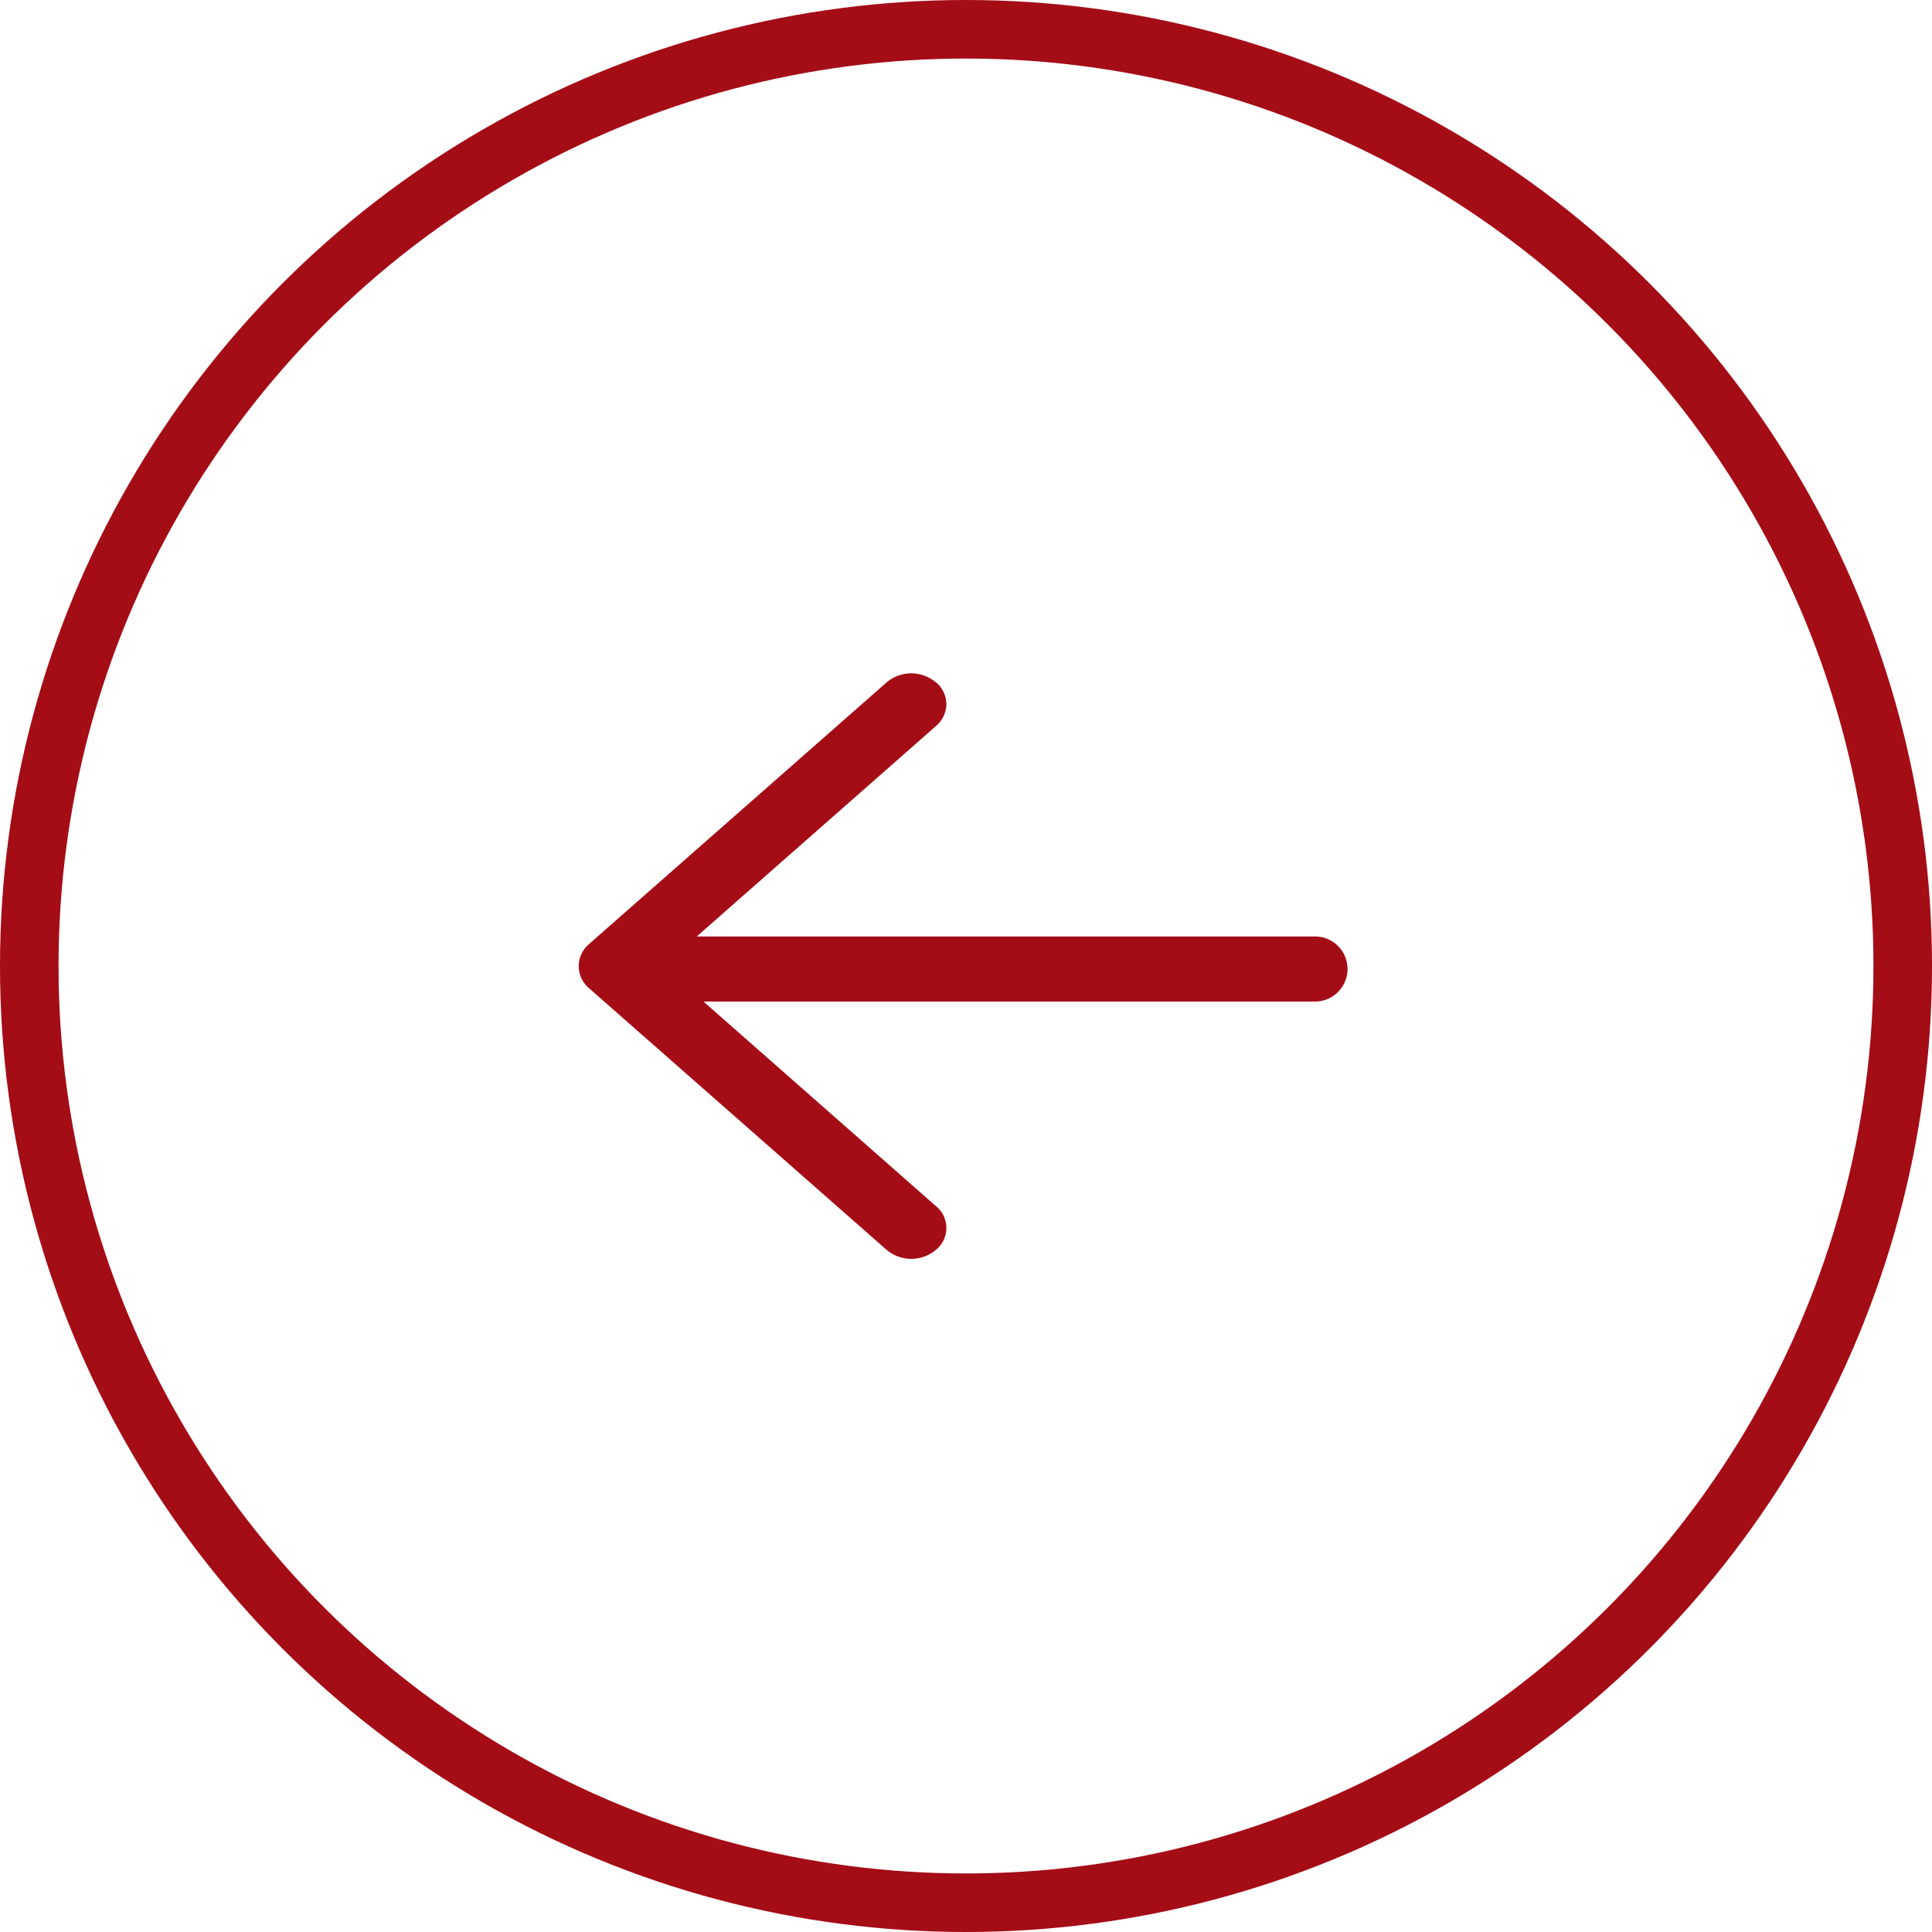
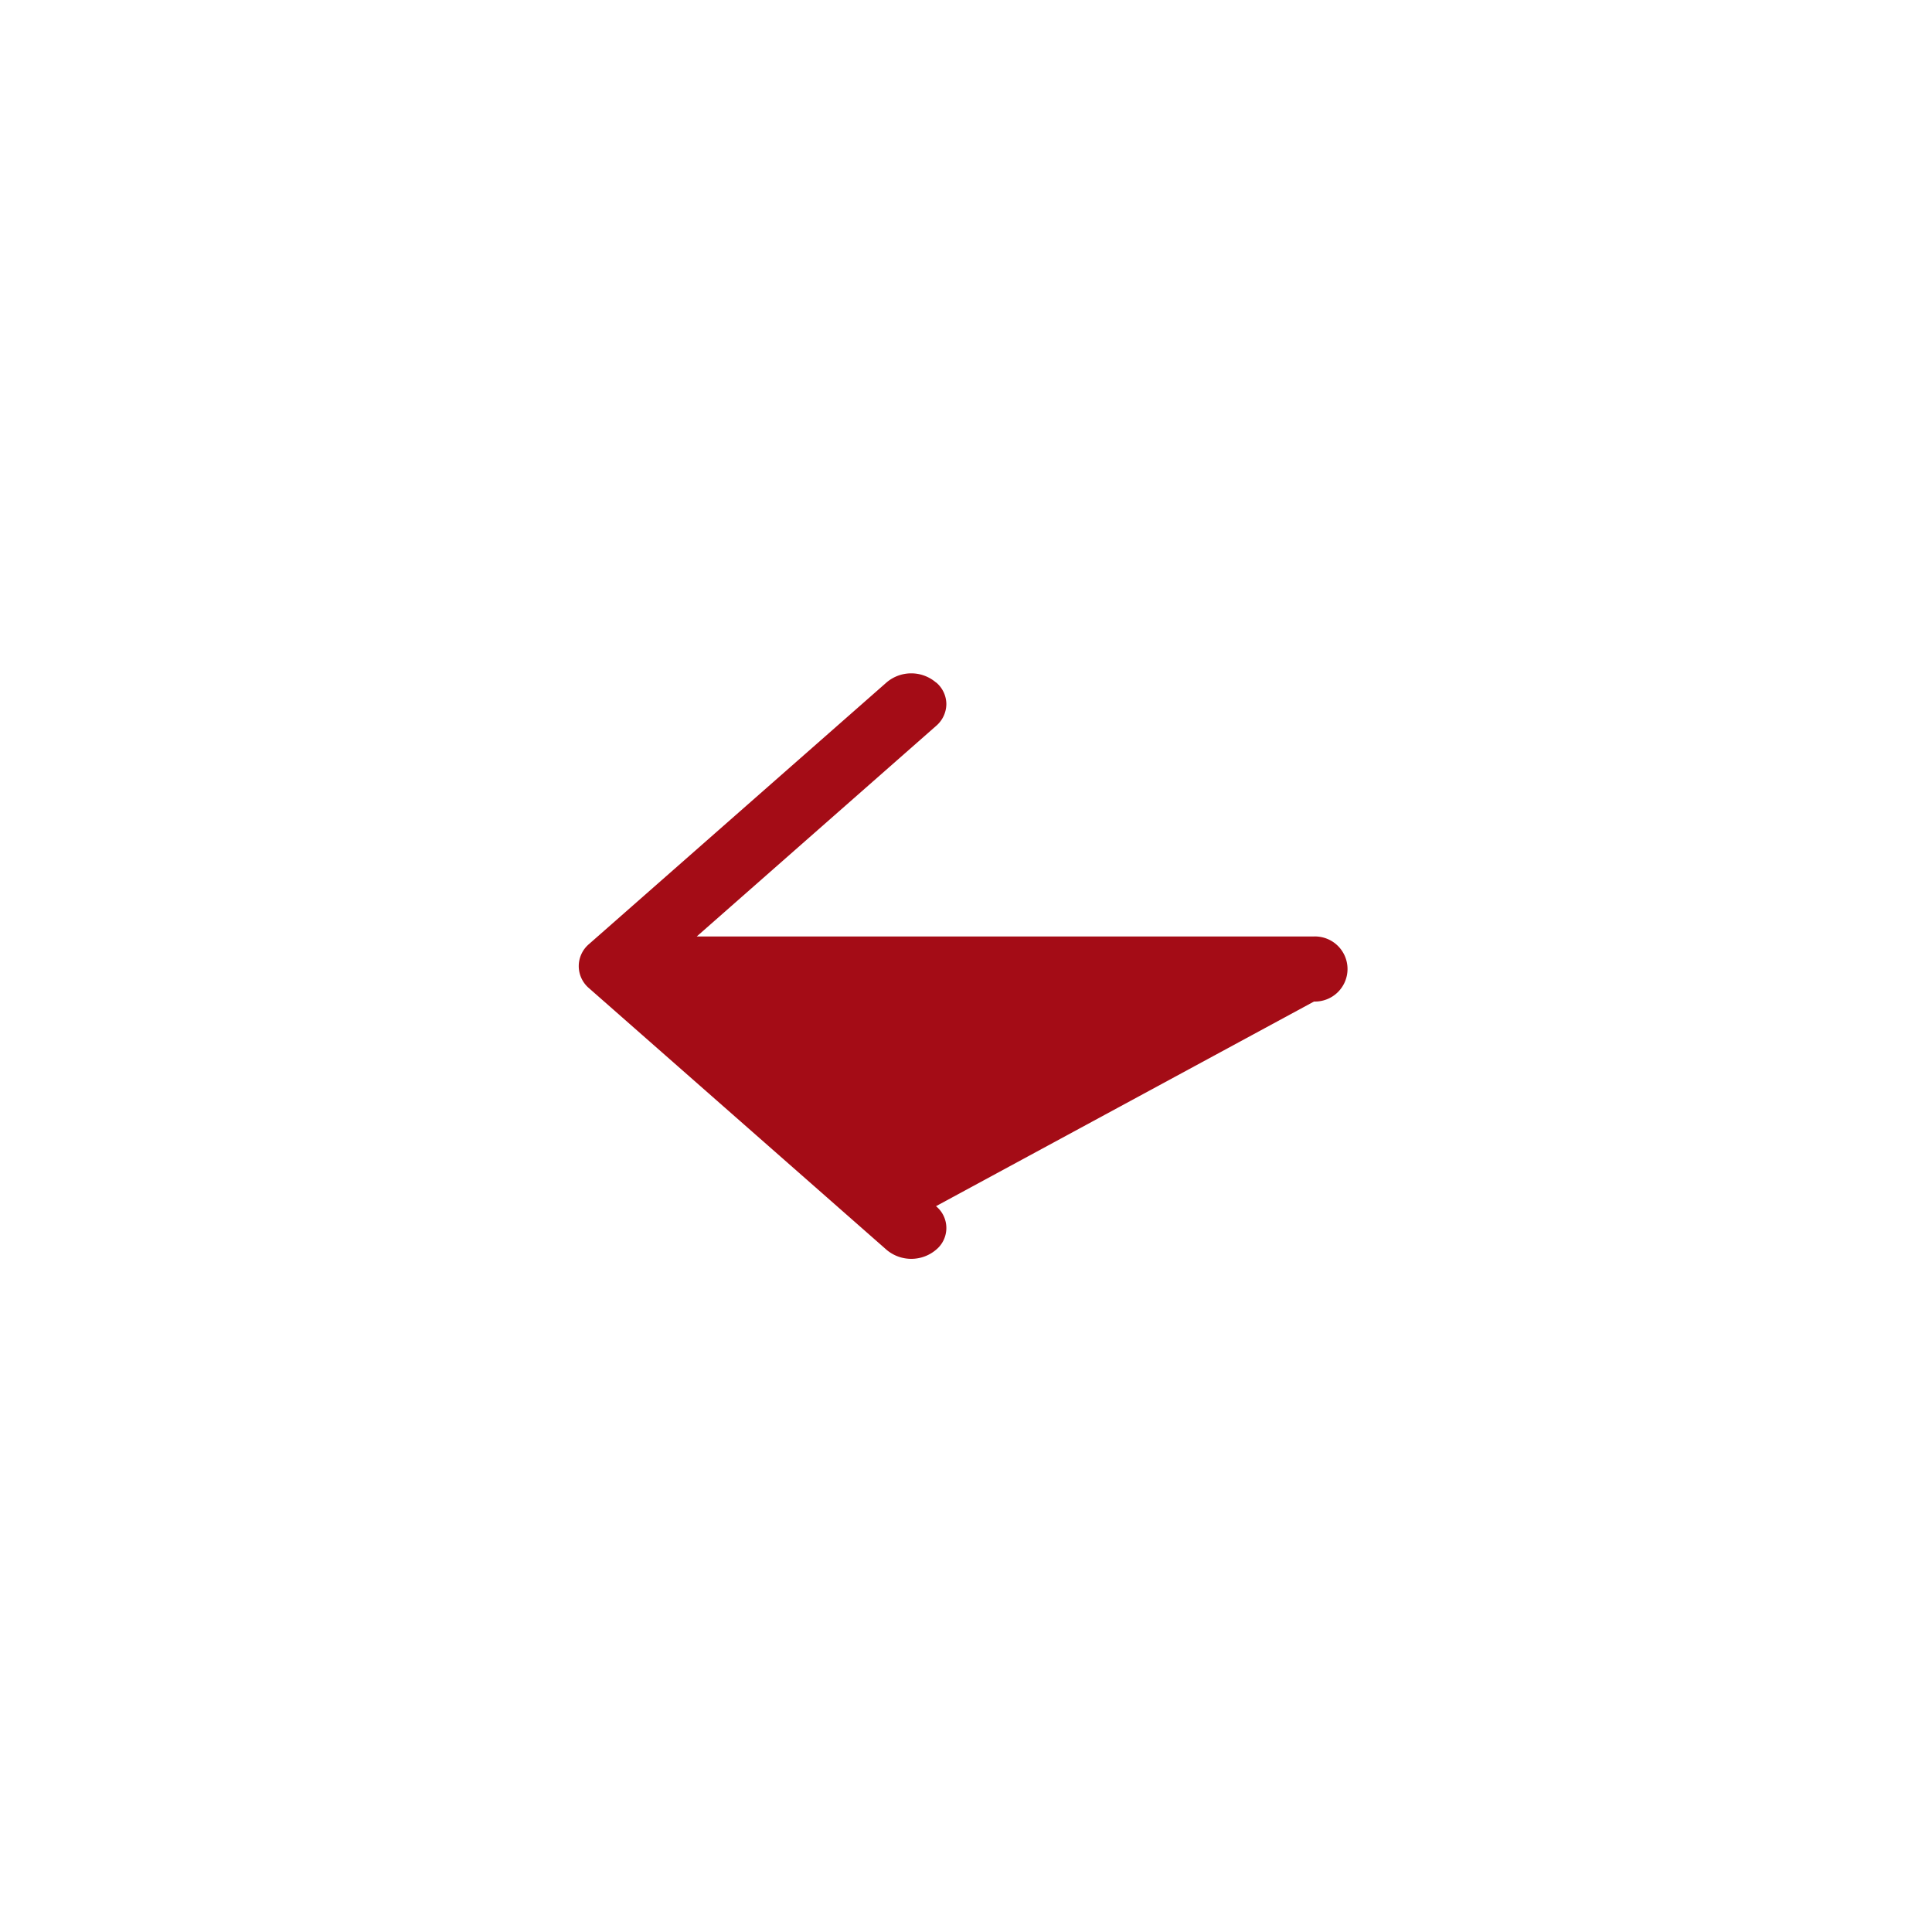
<svg xmlns="http://www.w3.org/2000/svg" width="66" height="66" viewBox="0 0 66 66">
  <g id="zurueck" transform="translate(-52 -433)">
    <g id="Ellipse_2" data-name="Ellipse 2" transform="translate(52 433)" fill="none" stroke="#a40c16" stroke-width="2">
      <circle cx="33" cy="33" r="33" stroke="none" />
-       <circle cx="33" cy="33" r="32" fill="none" />
    </g>
-     <path id="pfeil-2-rechts" d="M10,26.231a.989.989,0,0,1-.752-.348L.309,15.717a1.3,1.3,0,0,1,0-1.689v-.006a.975.975,0,0,1,.74-.349.992.992,0,0,1,.743.349L8.986,22.2V1.114a1.112,1.112,0,1,1,2.223,0V21.971L18.2,14.027a.961.961,0,0,1,1.49,0,1.308,1.308,0,0,1,0,1.689L10.751,25.883a.99.99,0,0,1-.745.348Z" transform="translate(98.002 456.005) rotate(90)" fill="#a40c16" />
+     <path id="pfeil-2-rechts" d="M10,26.231a.989.989,0,0,1-.752-.348L.309,15.717a1.3,1.3,0,0,1,0-1.689v-.006a.975.975,0,0,1,.74-.349.992.992,0,0,1,.743.349L8.986,22.2V1.114a1.112,1.112,0,1,1,2.223,0L18.2,14.027a.961.961,0,0,1,1.49,0,1.308,1.308,0,0,1,0,1.689L10.751,25.883a.99.99,0,0,1-.745.348Z" transform="translate(98.002 456.005) rotate(90)" fill="#a40c16" />
  </g>
</svg>